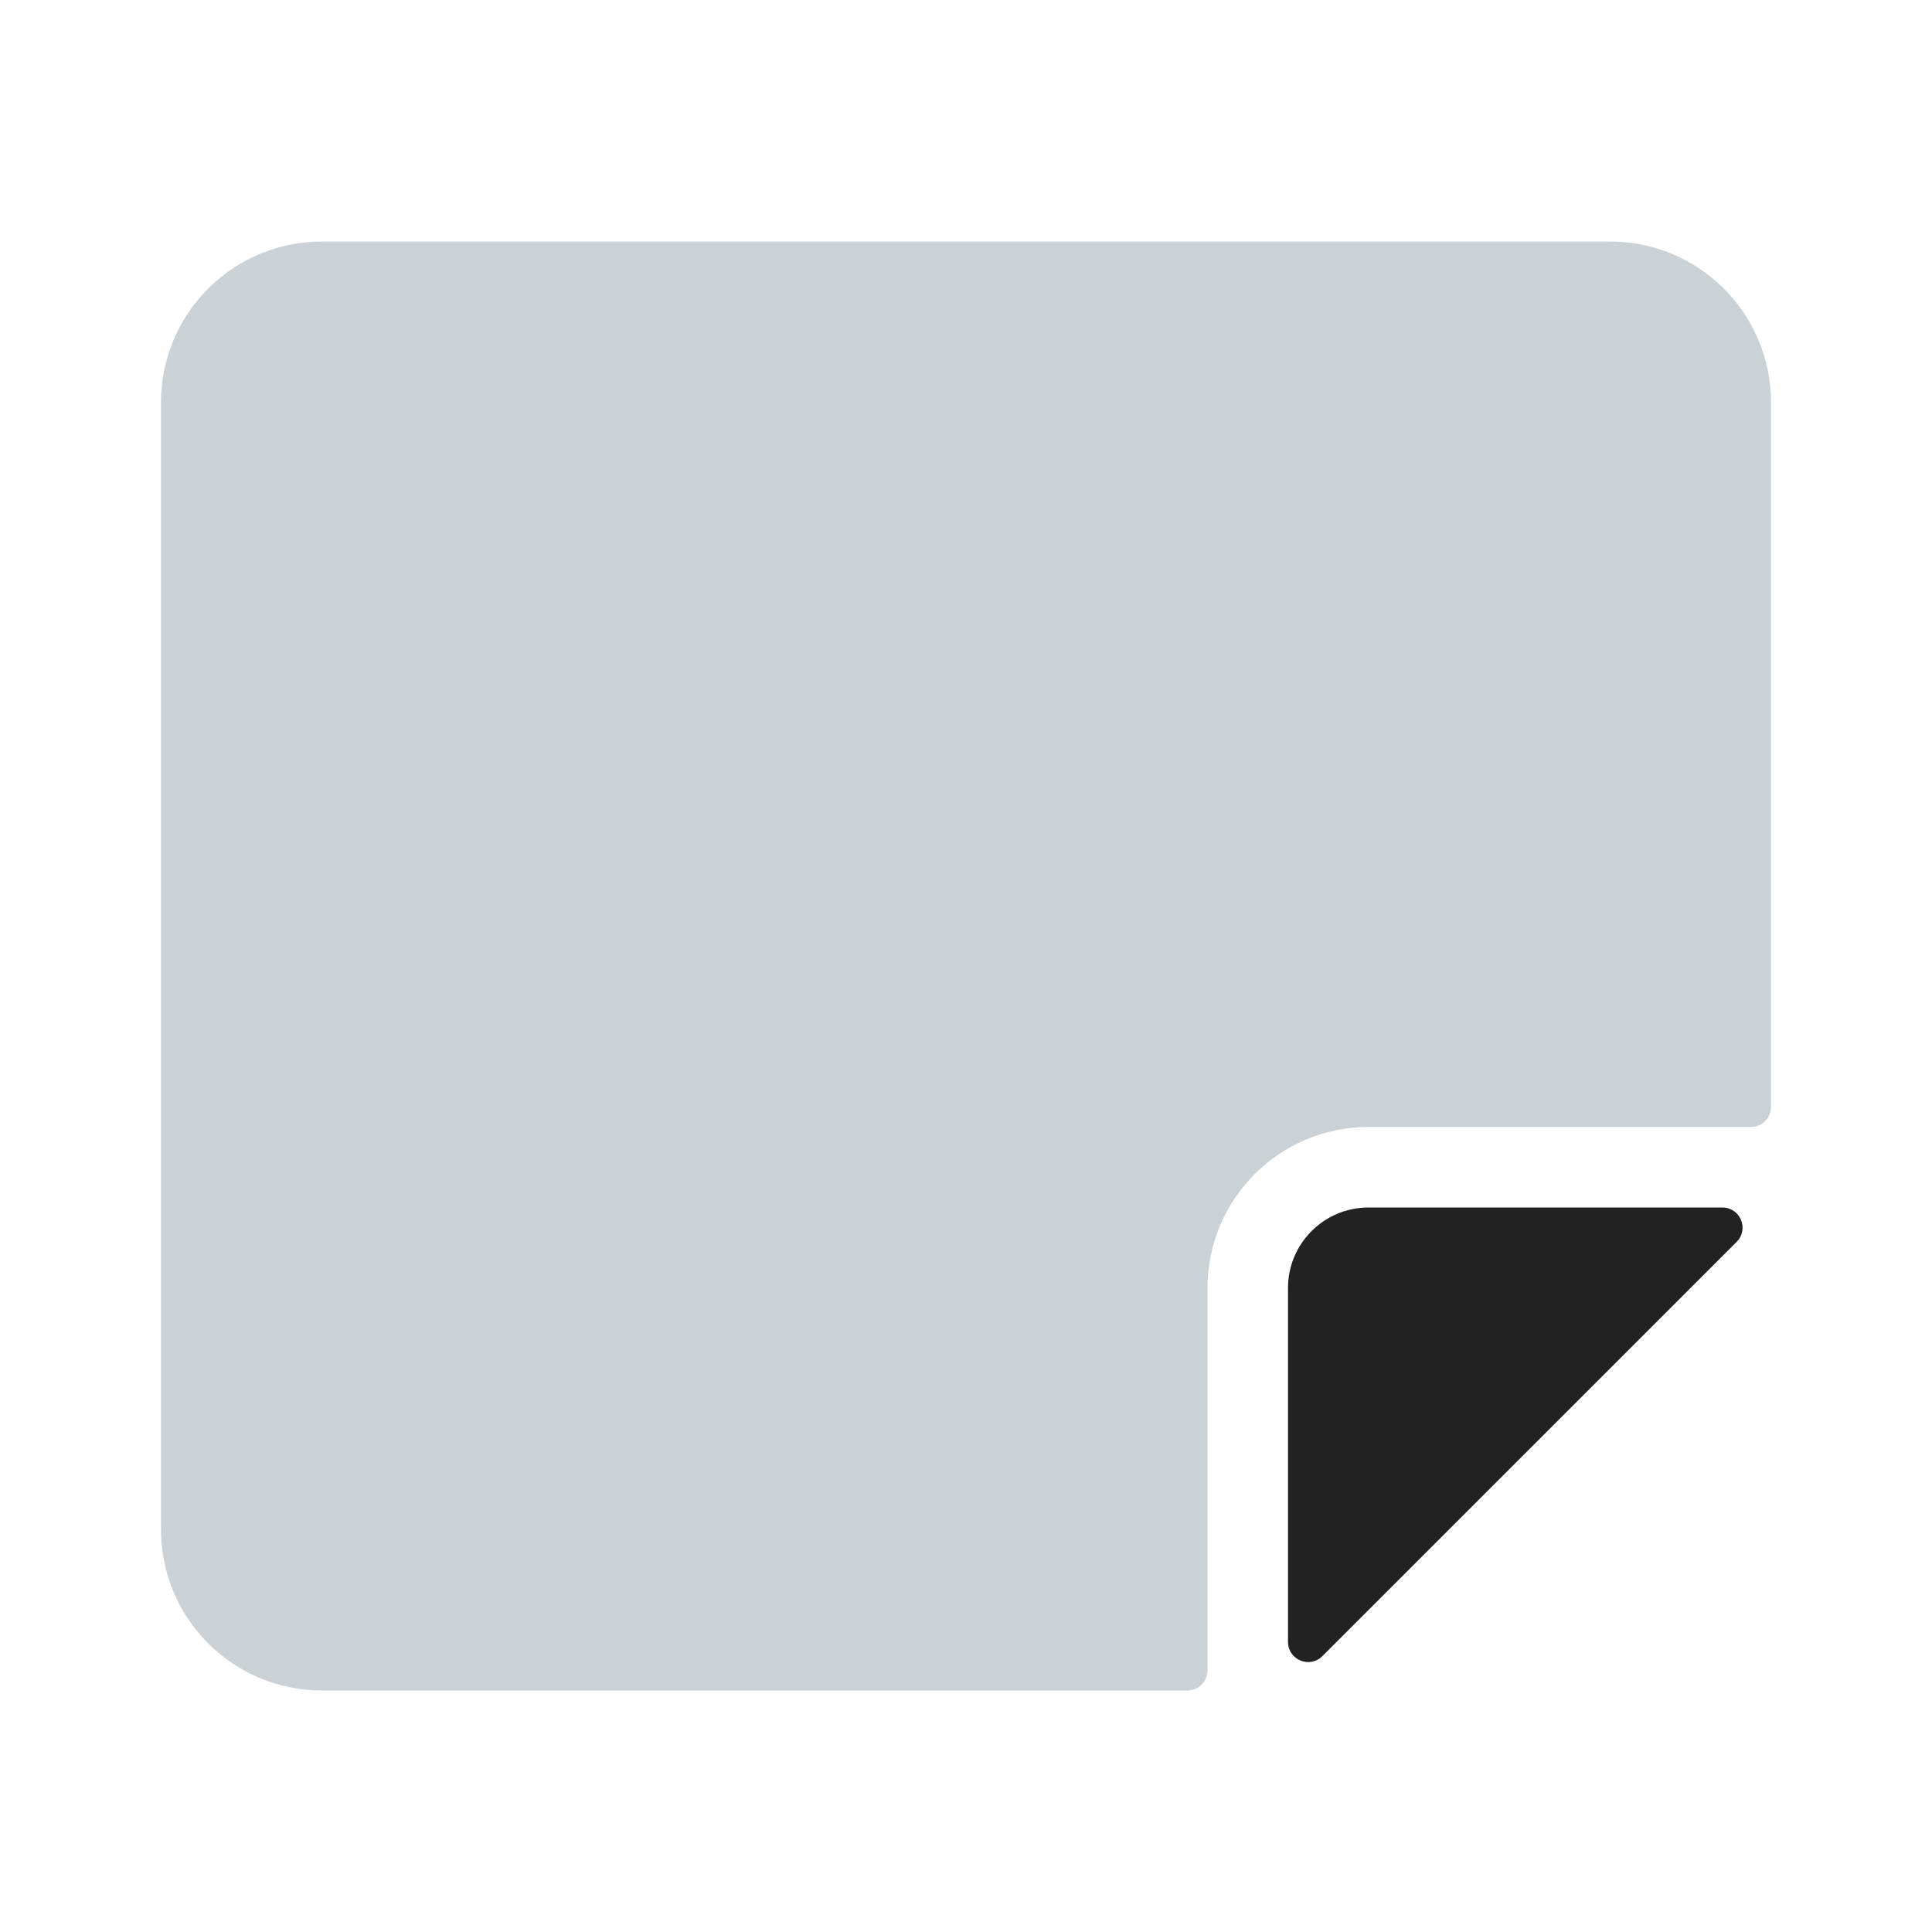
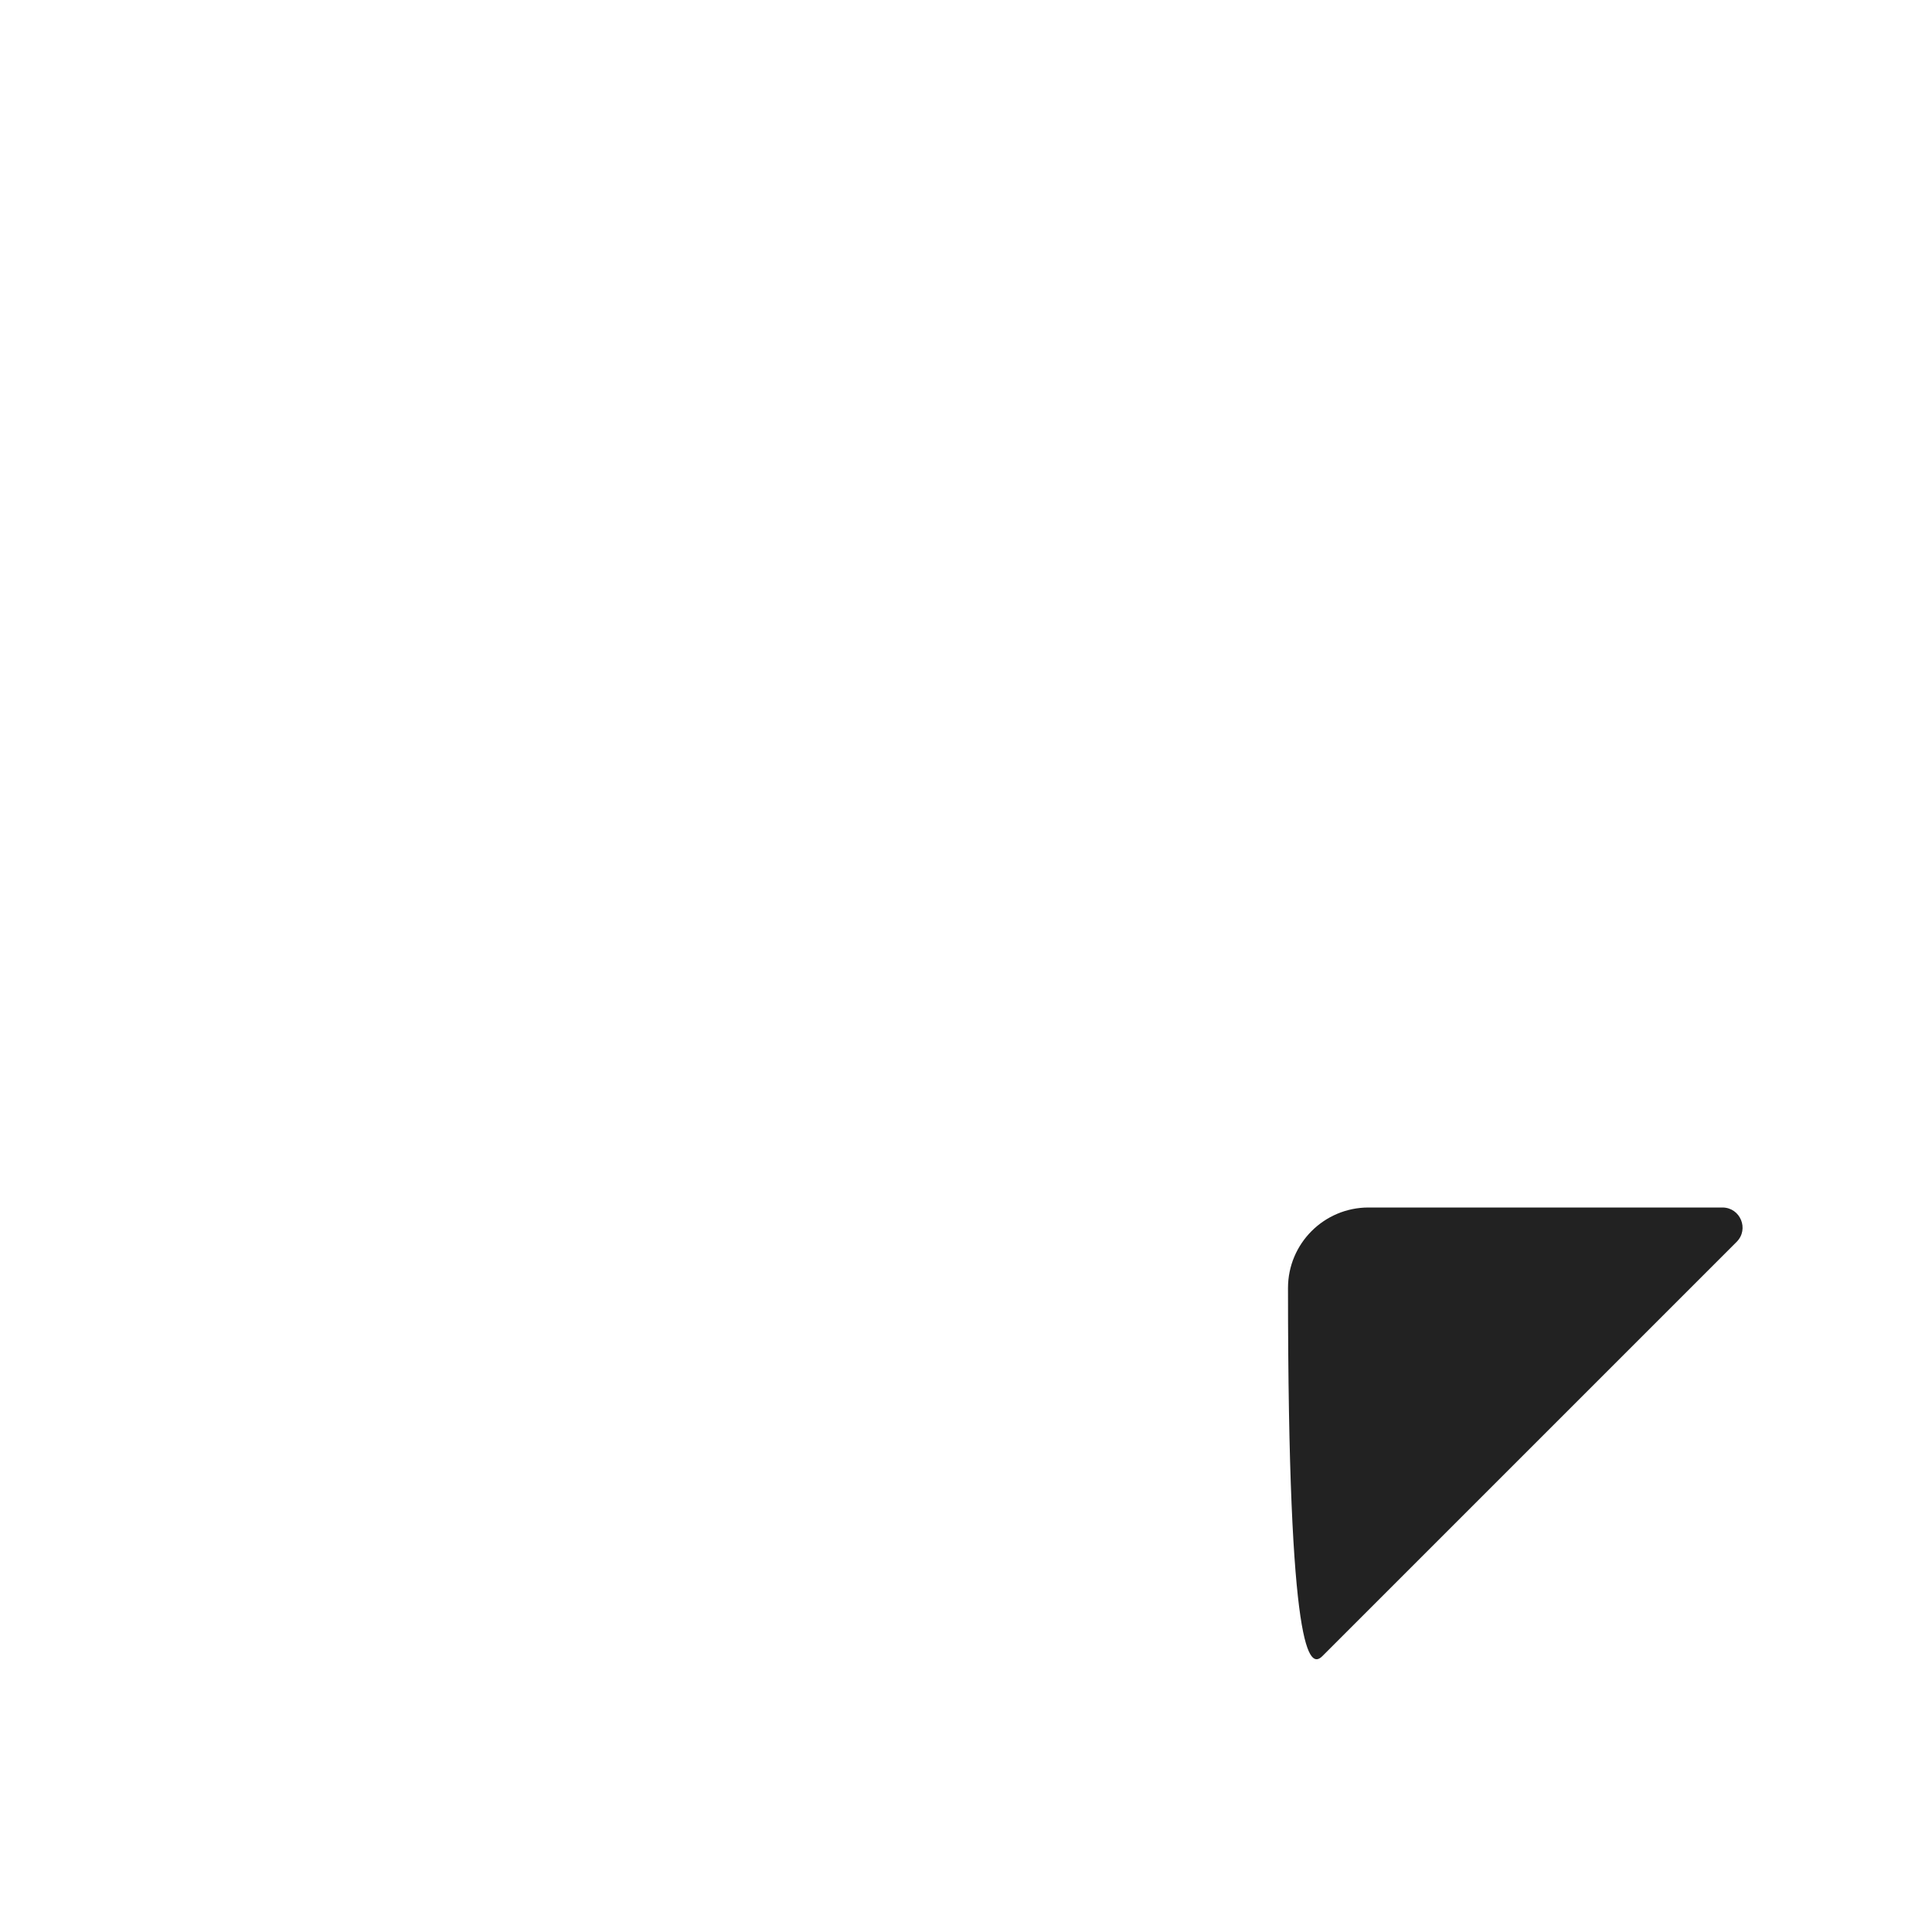
<svg xmlns="http://www.w3.org/2000/svg" width="800px" height="800px" viewBox="0 0 24 24" fill="none">
-   <path d="M2 19C2 20.105 2.895 21 4 21H14.75C14.888 21 15 20.888 15 20.75V16C15 14.895 15.895 14 17 14H21.75C21.888 14 22 13.888 22 13.75V5C22 3.895 21.105 3 20 3H4C2.895 3 2 3.895 2 5V19Z" fill="#2A4157" fill-opacity="0.24" />
-   <path d="M16 16V20.396C16 20.619 16.269 20.731 16.427 20.573L21.573 15.427C21.731 15.269 21.619 15 21.396 15H17C16.448 15 16 15.448 16 16Z" fill="#222222" />
+   <path d="M16 16C16 20.619 16.269 20.731 16.427 20.573L21.573 15.427C21.731 15.269 21.619 15 21.396 15H17C16.448 15 16 15.448 16 16Z" fill="#222222" />
</svg>